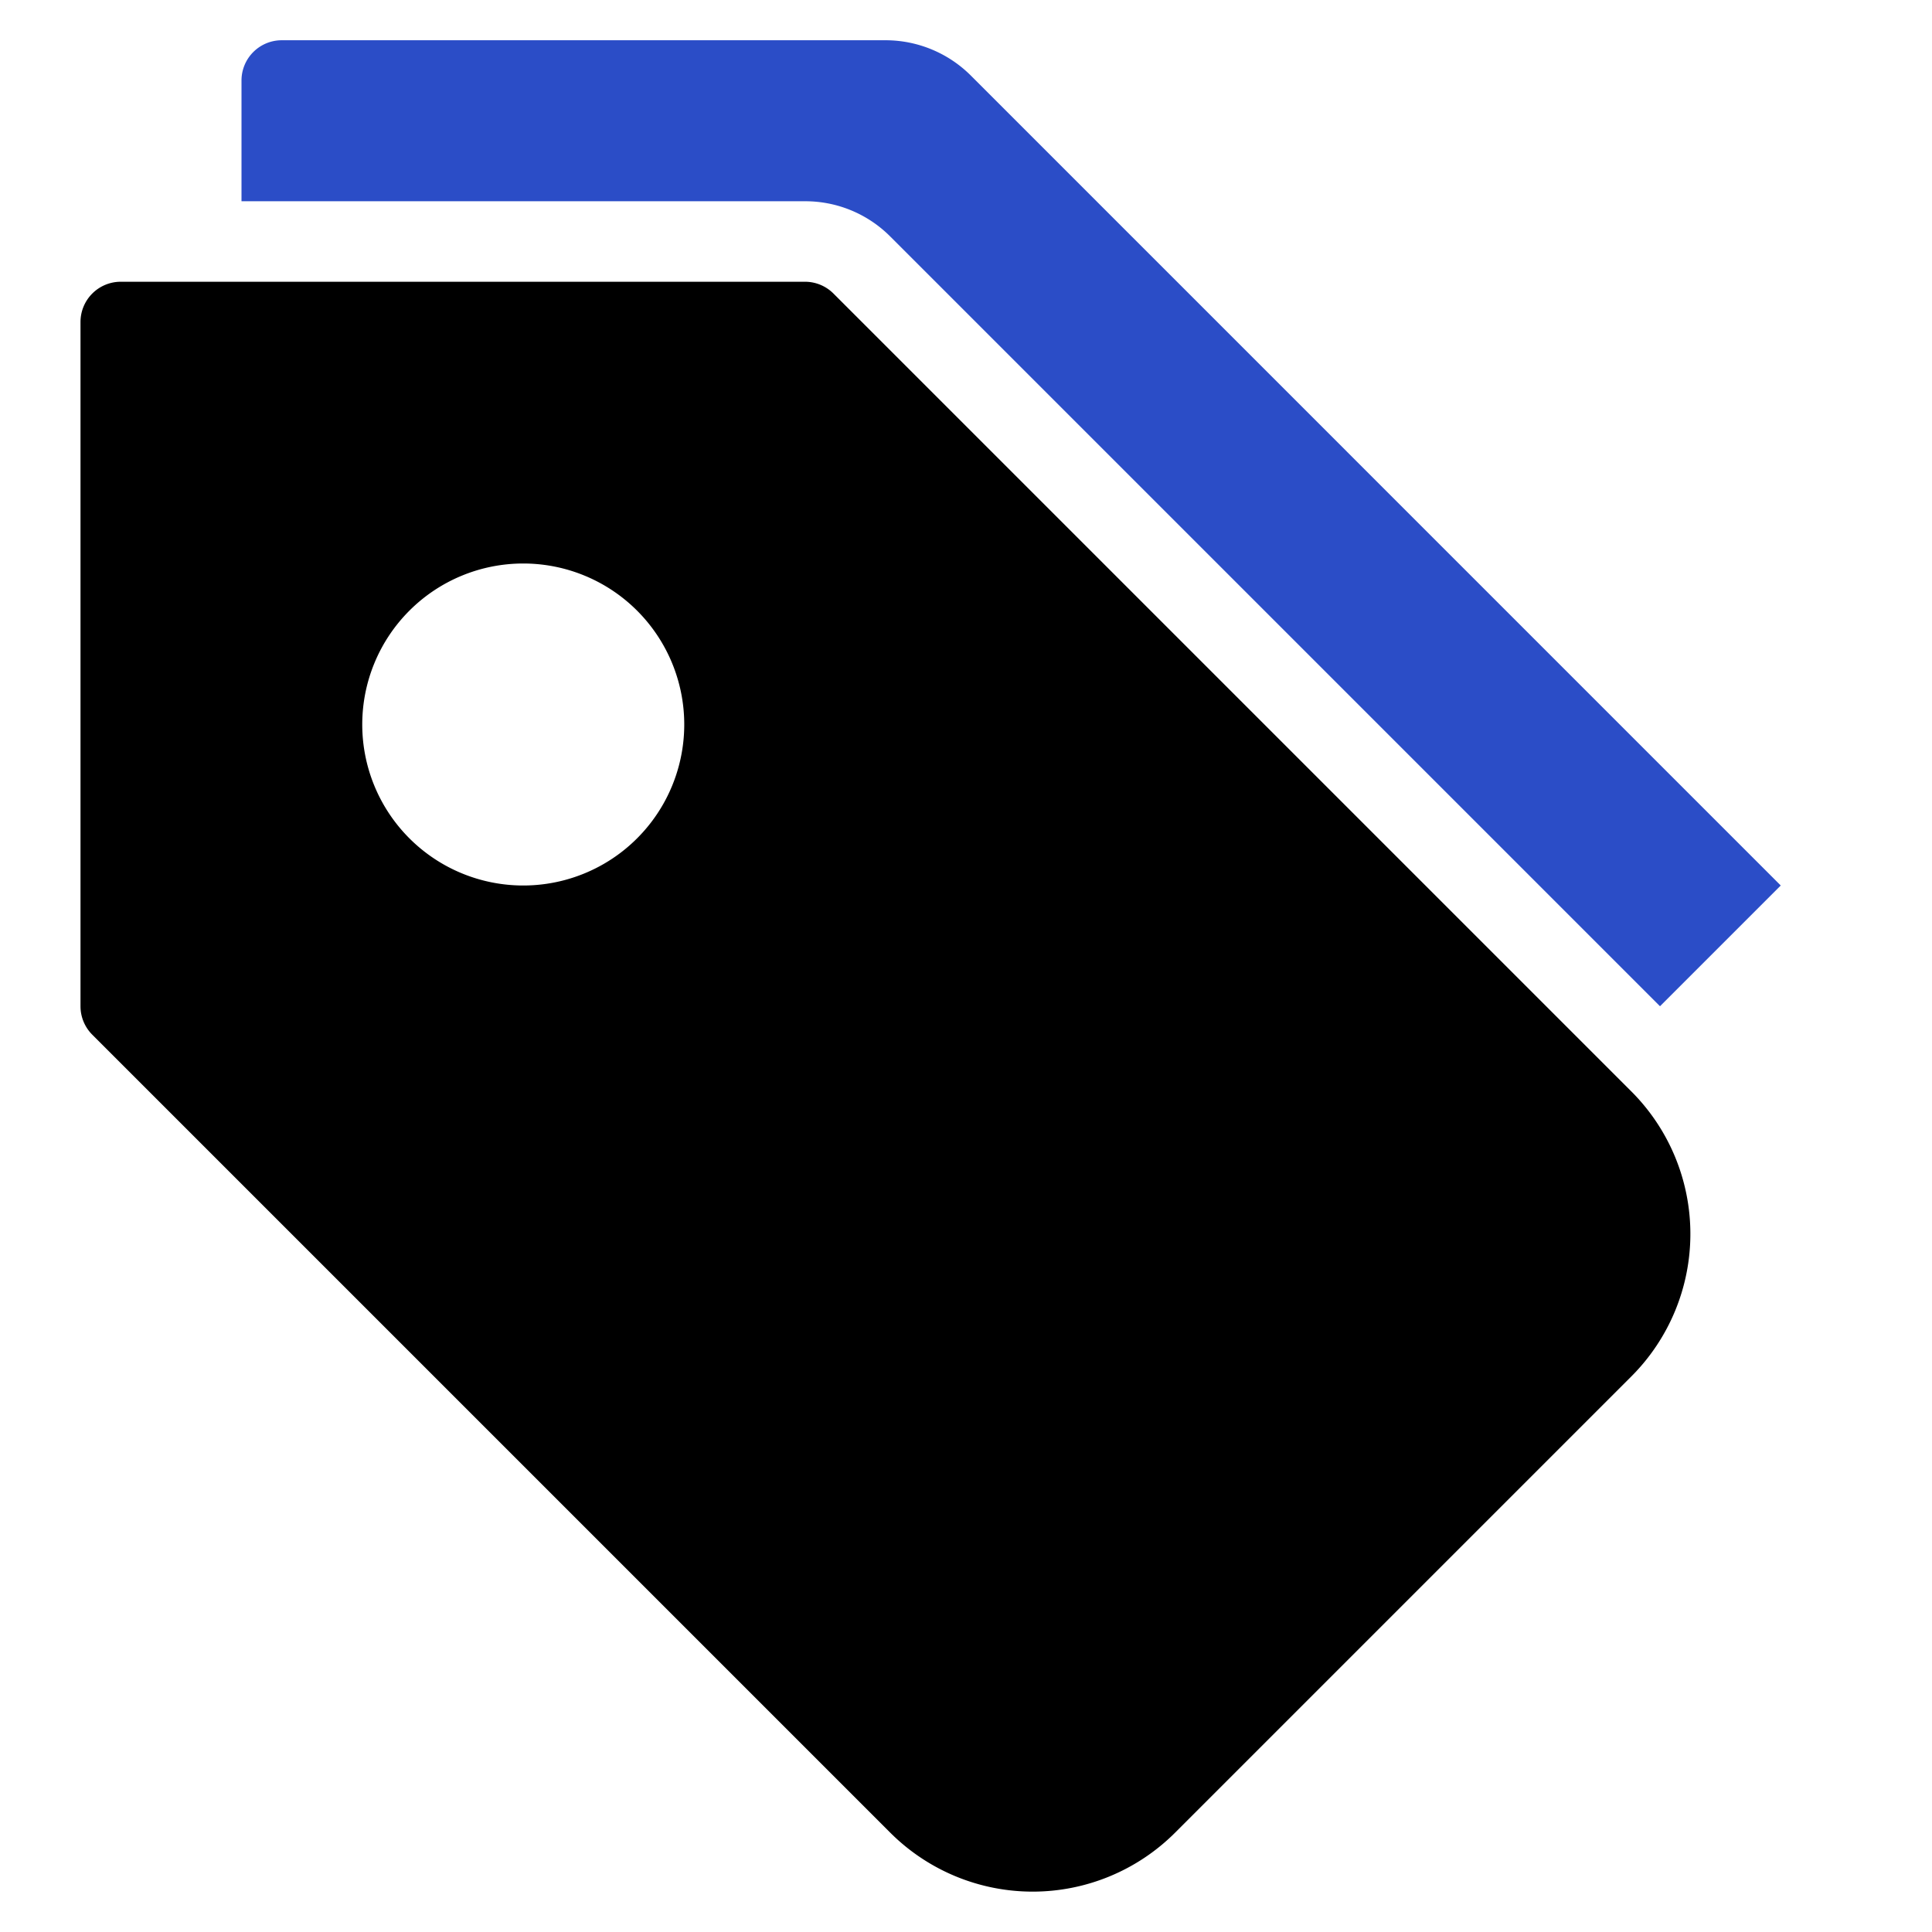
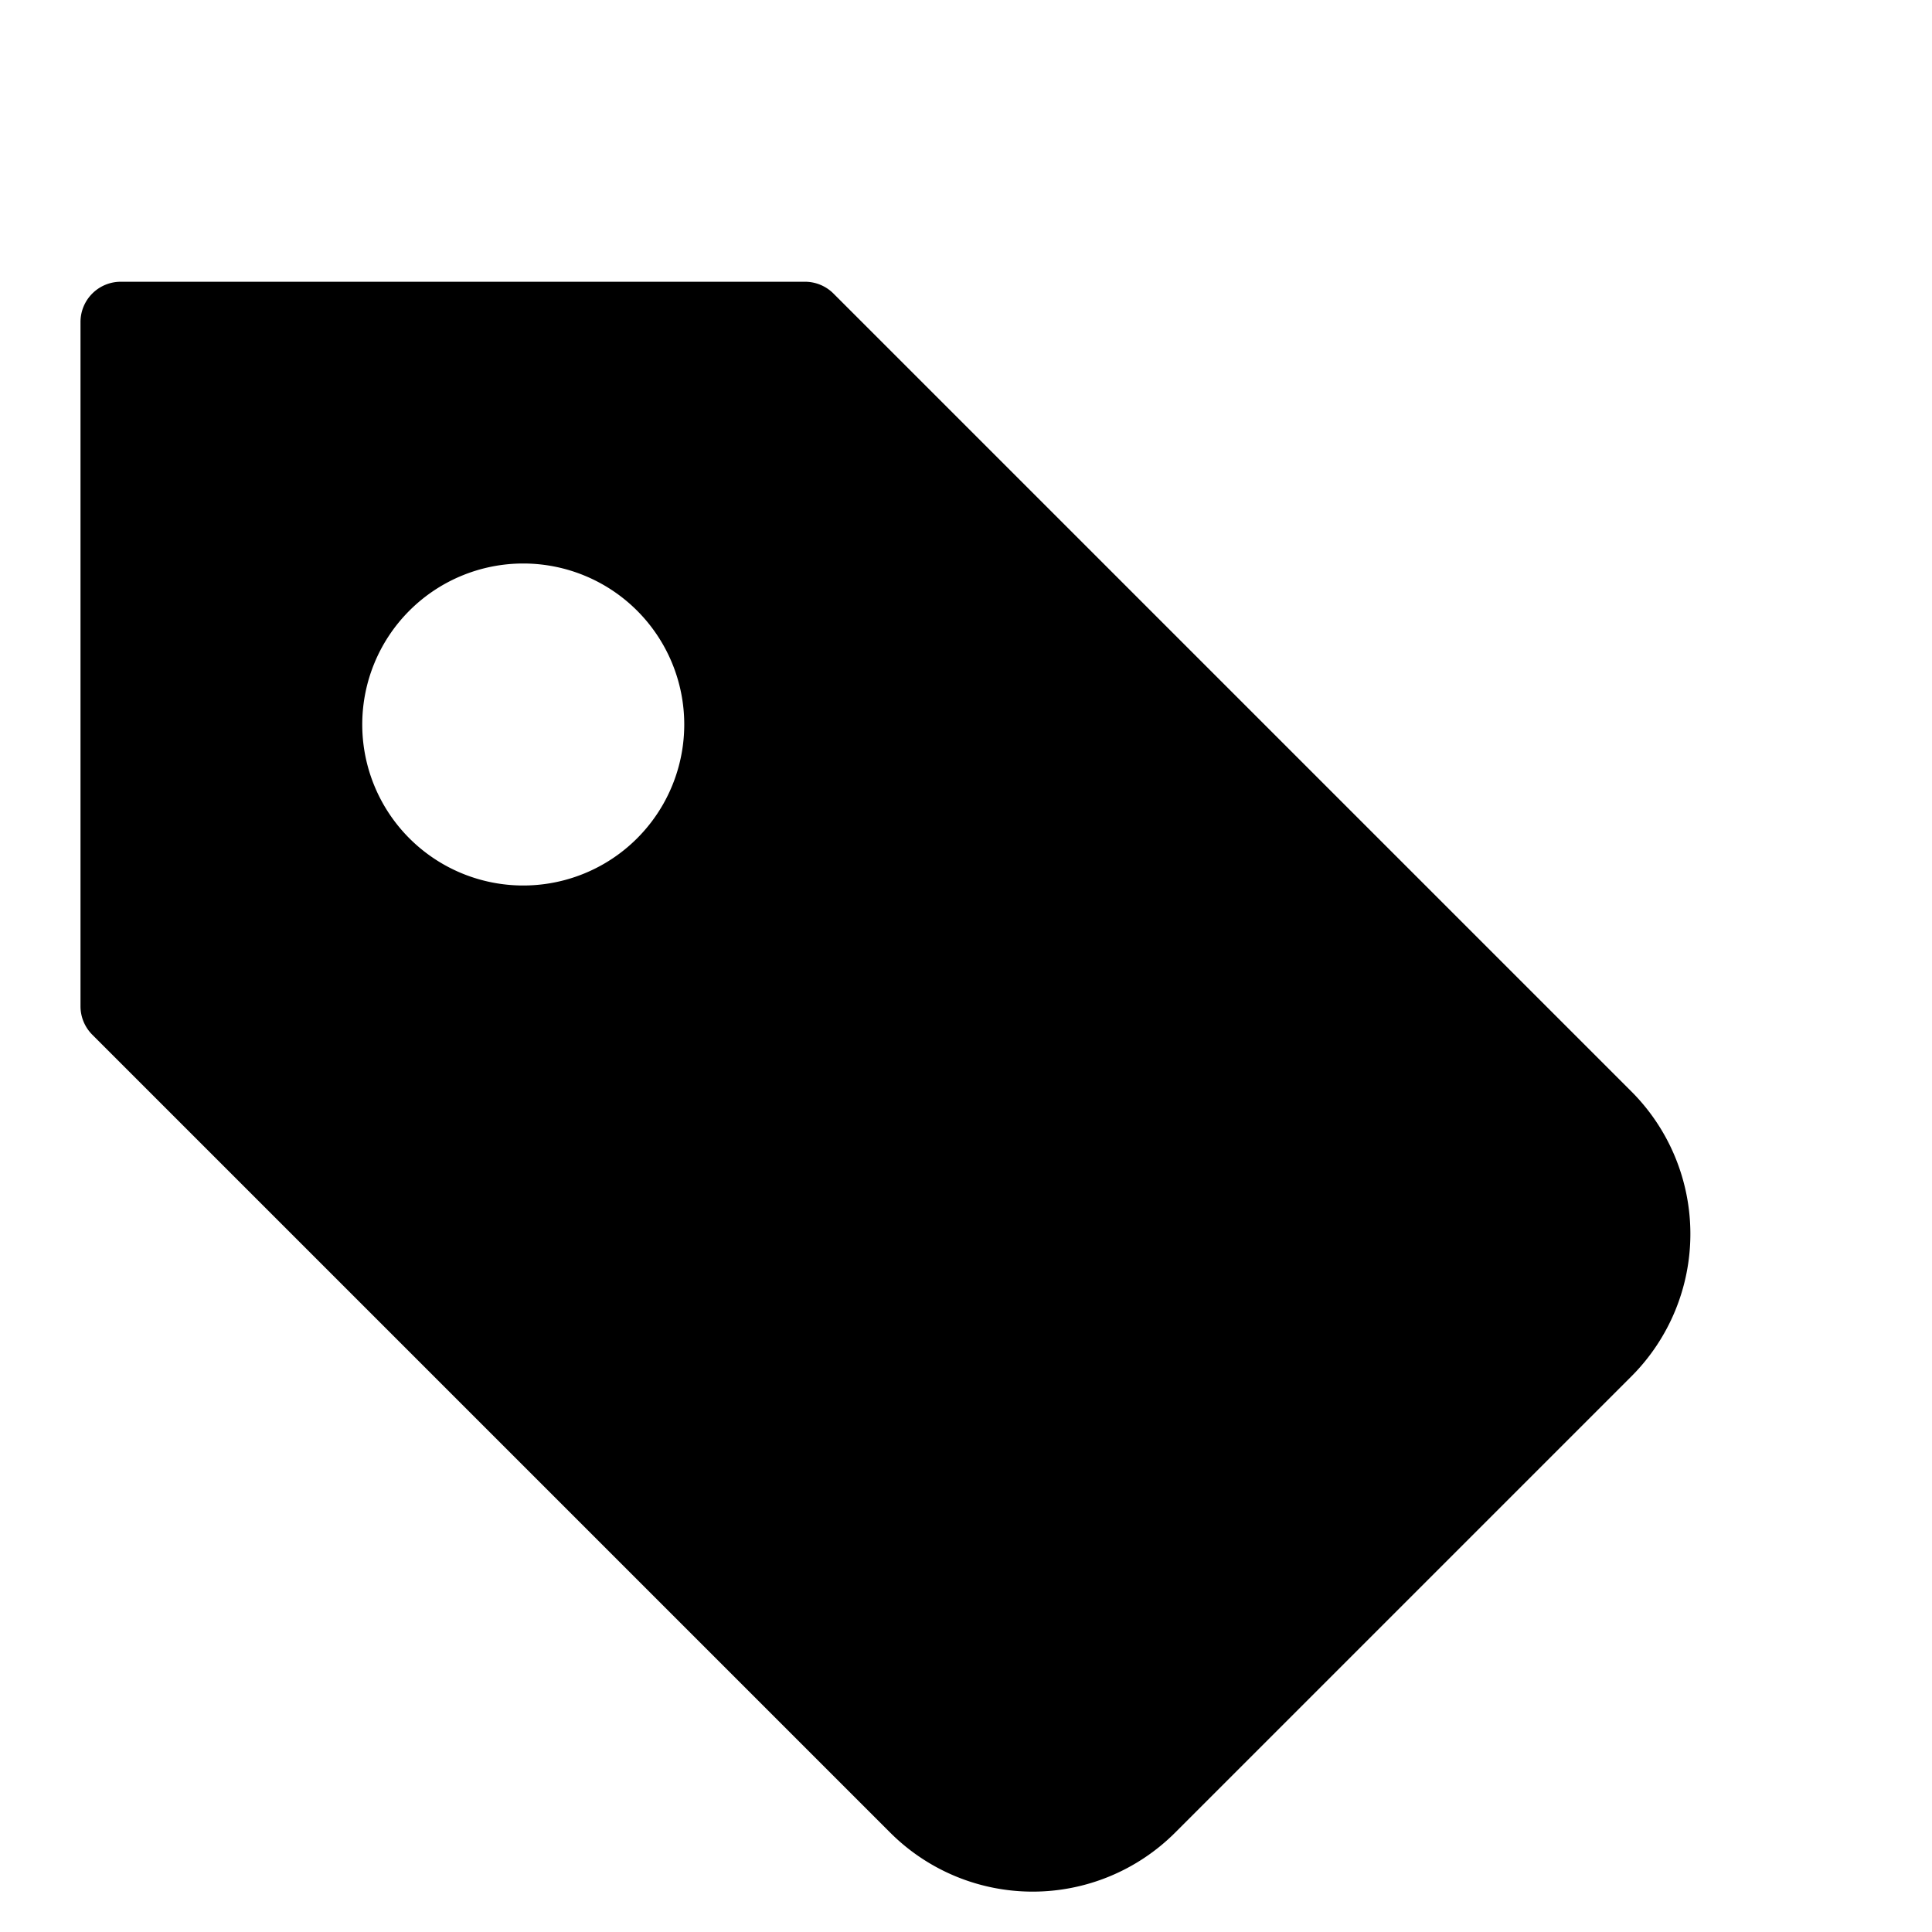
<svg xmlns="http://www.w3.org/2000/svg" width="48" height="48" viewBox="0 0 48 48">
  <g class="nc-icon-wrapper" fill="#2b4dc7">
    <path d="M40.535,27.121,20.707,7.293A1,1,0,0,0,20,7H3A1,1,0,0,0,2,8V25a1,1,0,0,0,.293.707L22.121,45.535a5.006,5.006,0,0,0,7.071,0L40.535,34.192A5.006,5.006,0,0,0,40.535,27.121ZM13,22a4,4,0,1,1,4-4A4,4,0,0,1,13,22Z" fill="#000000" />
-     <path d="M20,5a2.978,2.978,0,0,1,2.121.879L41.242,25l3-3L24.121,1.878A3,3,0,0,0,22,1H7A1,1,0,0,0,6,2V5Z" data-color="color-2" />
  </g>
</svg>